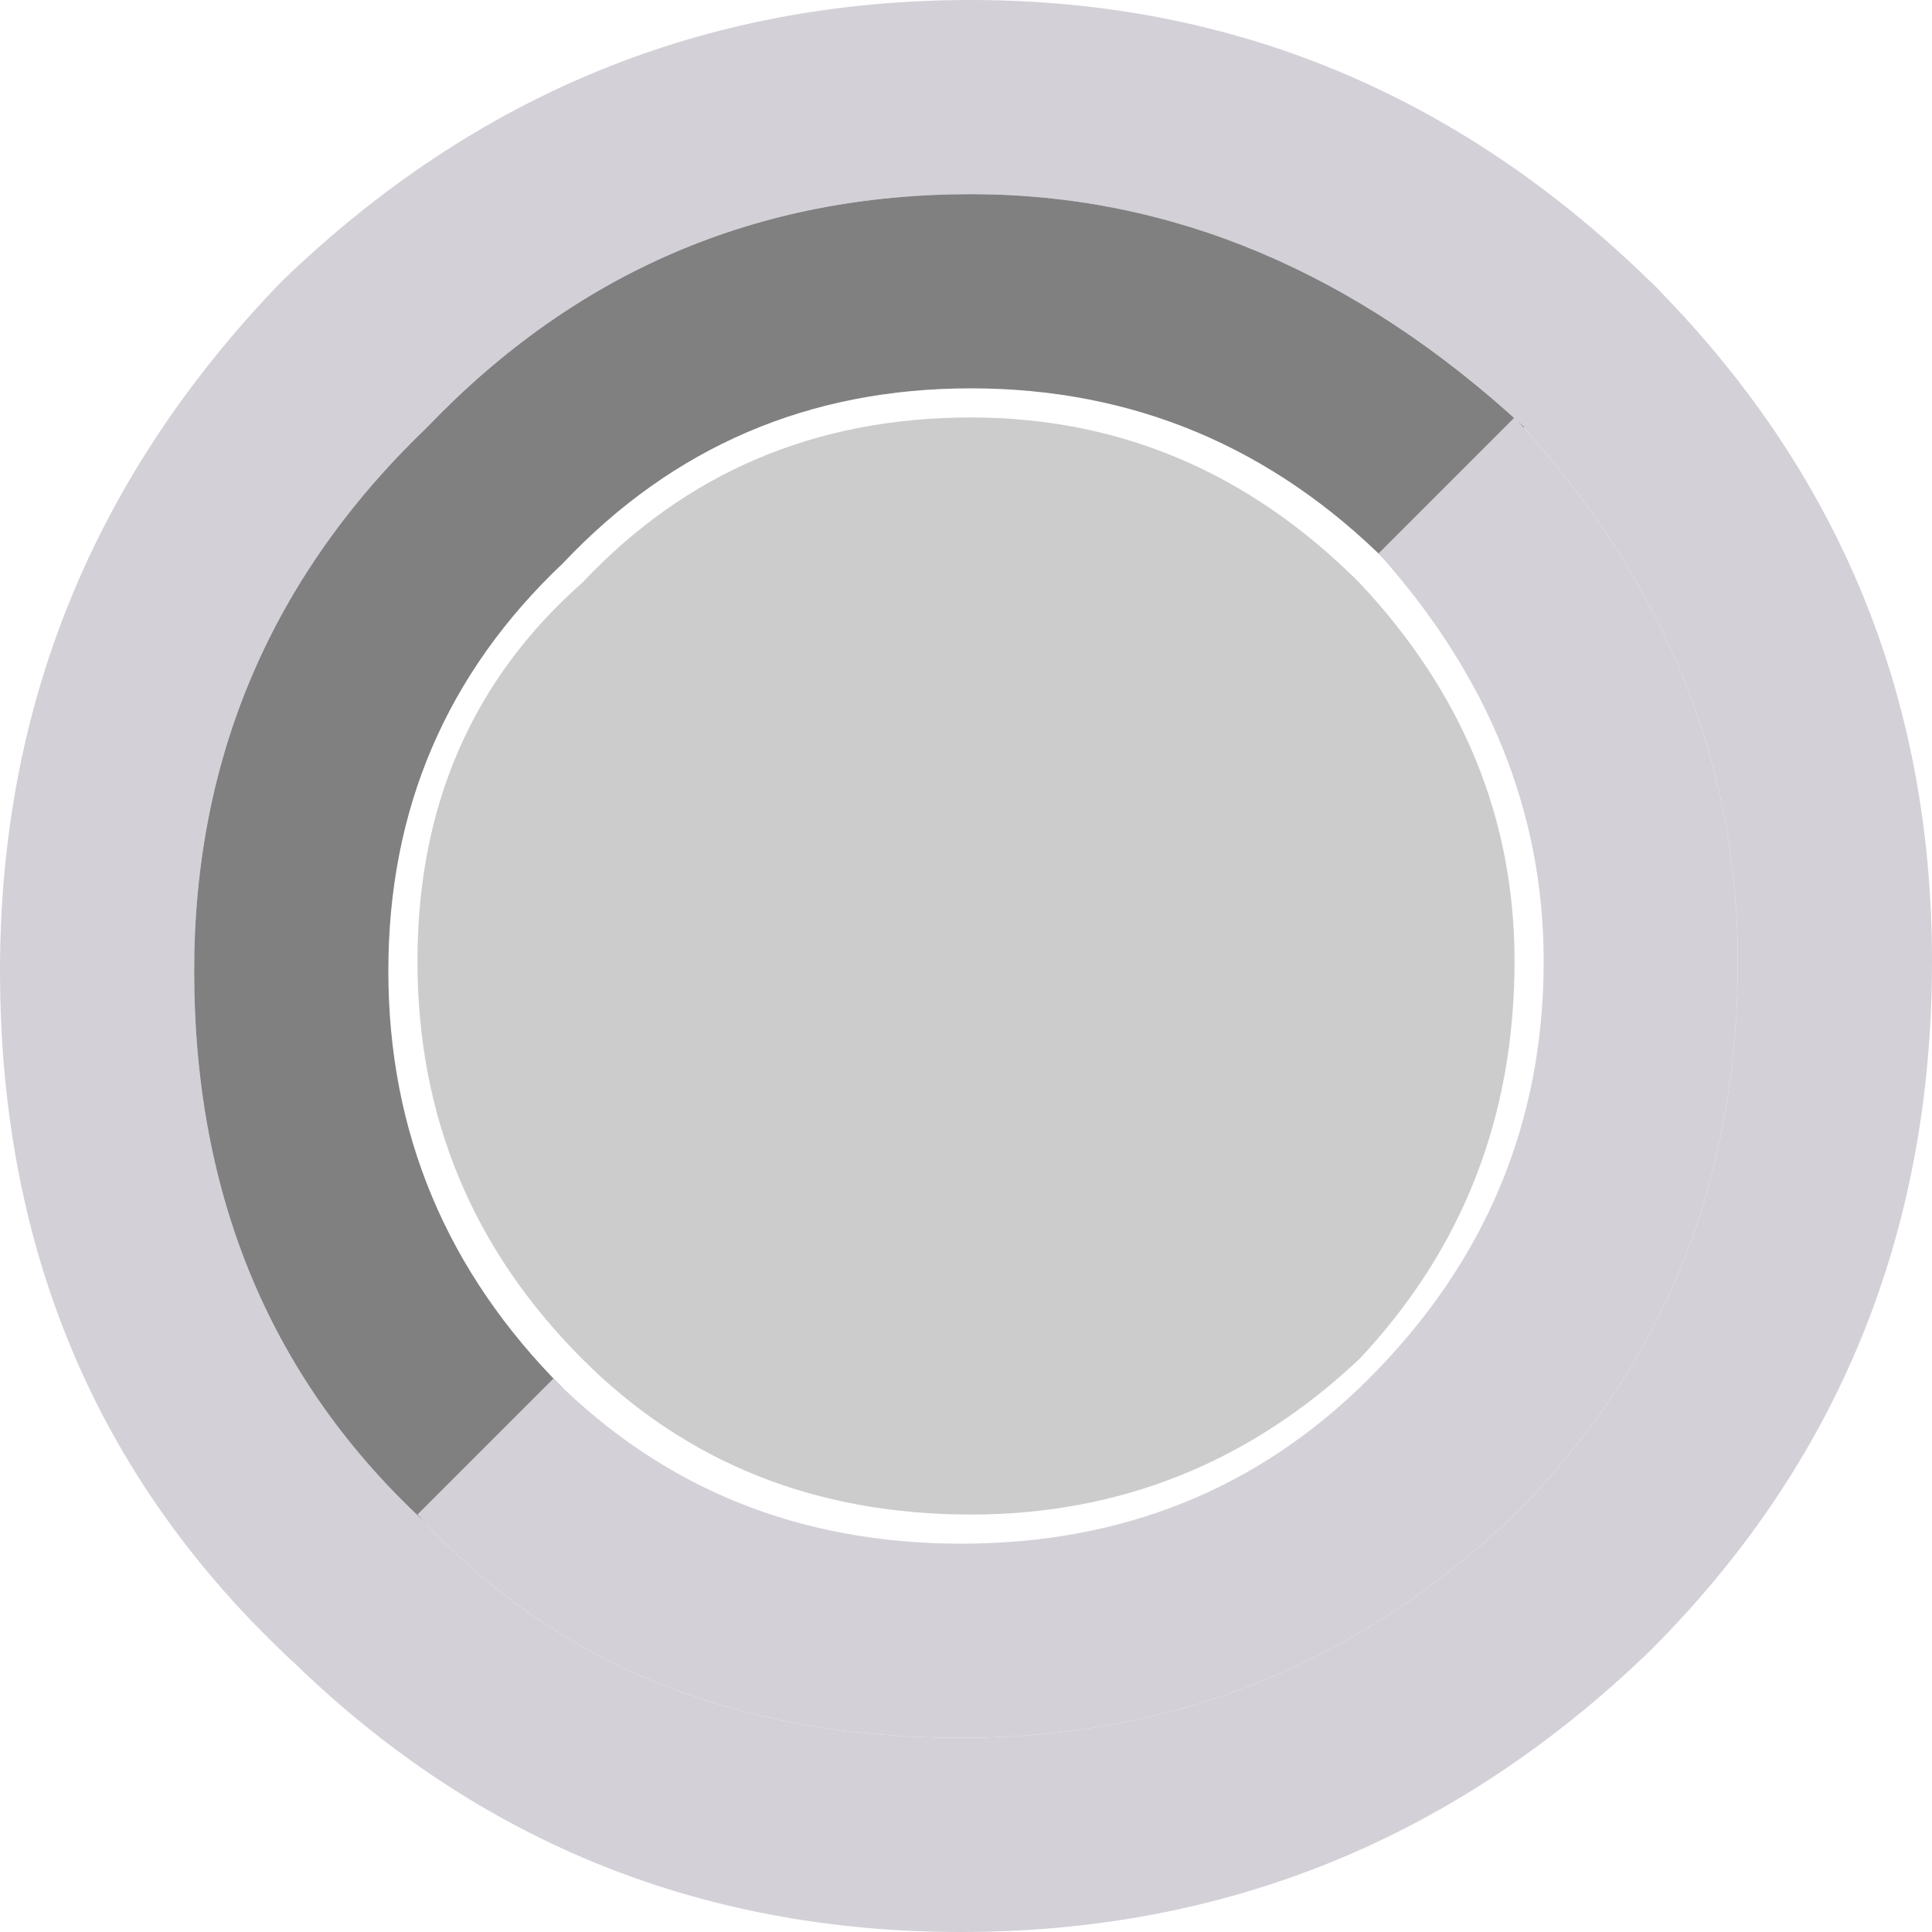
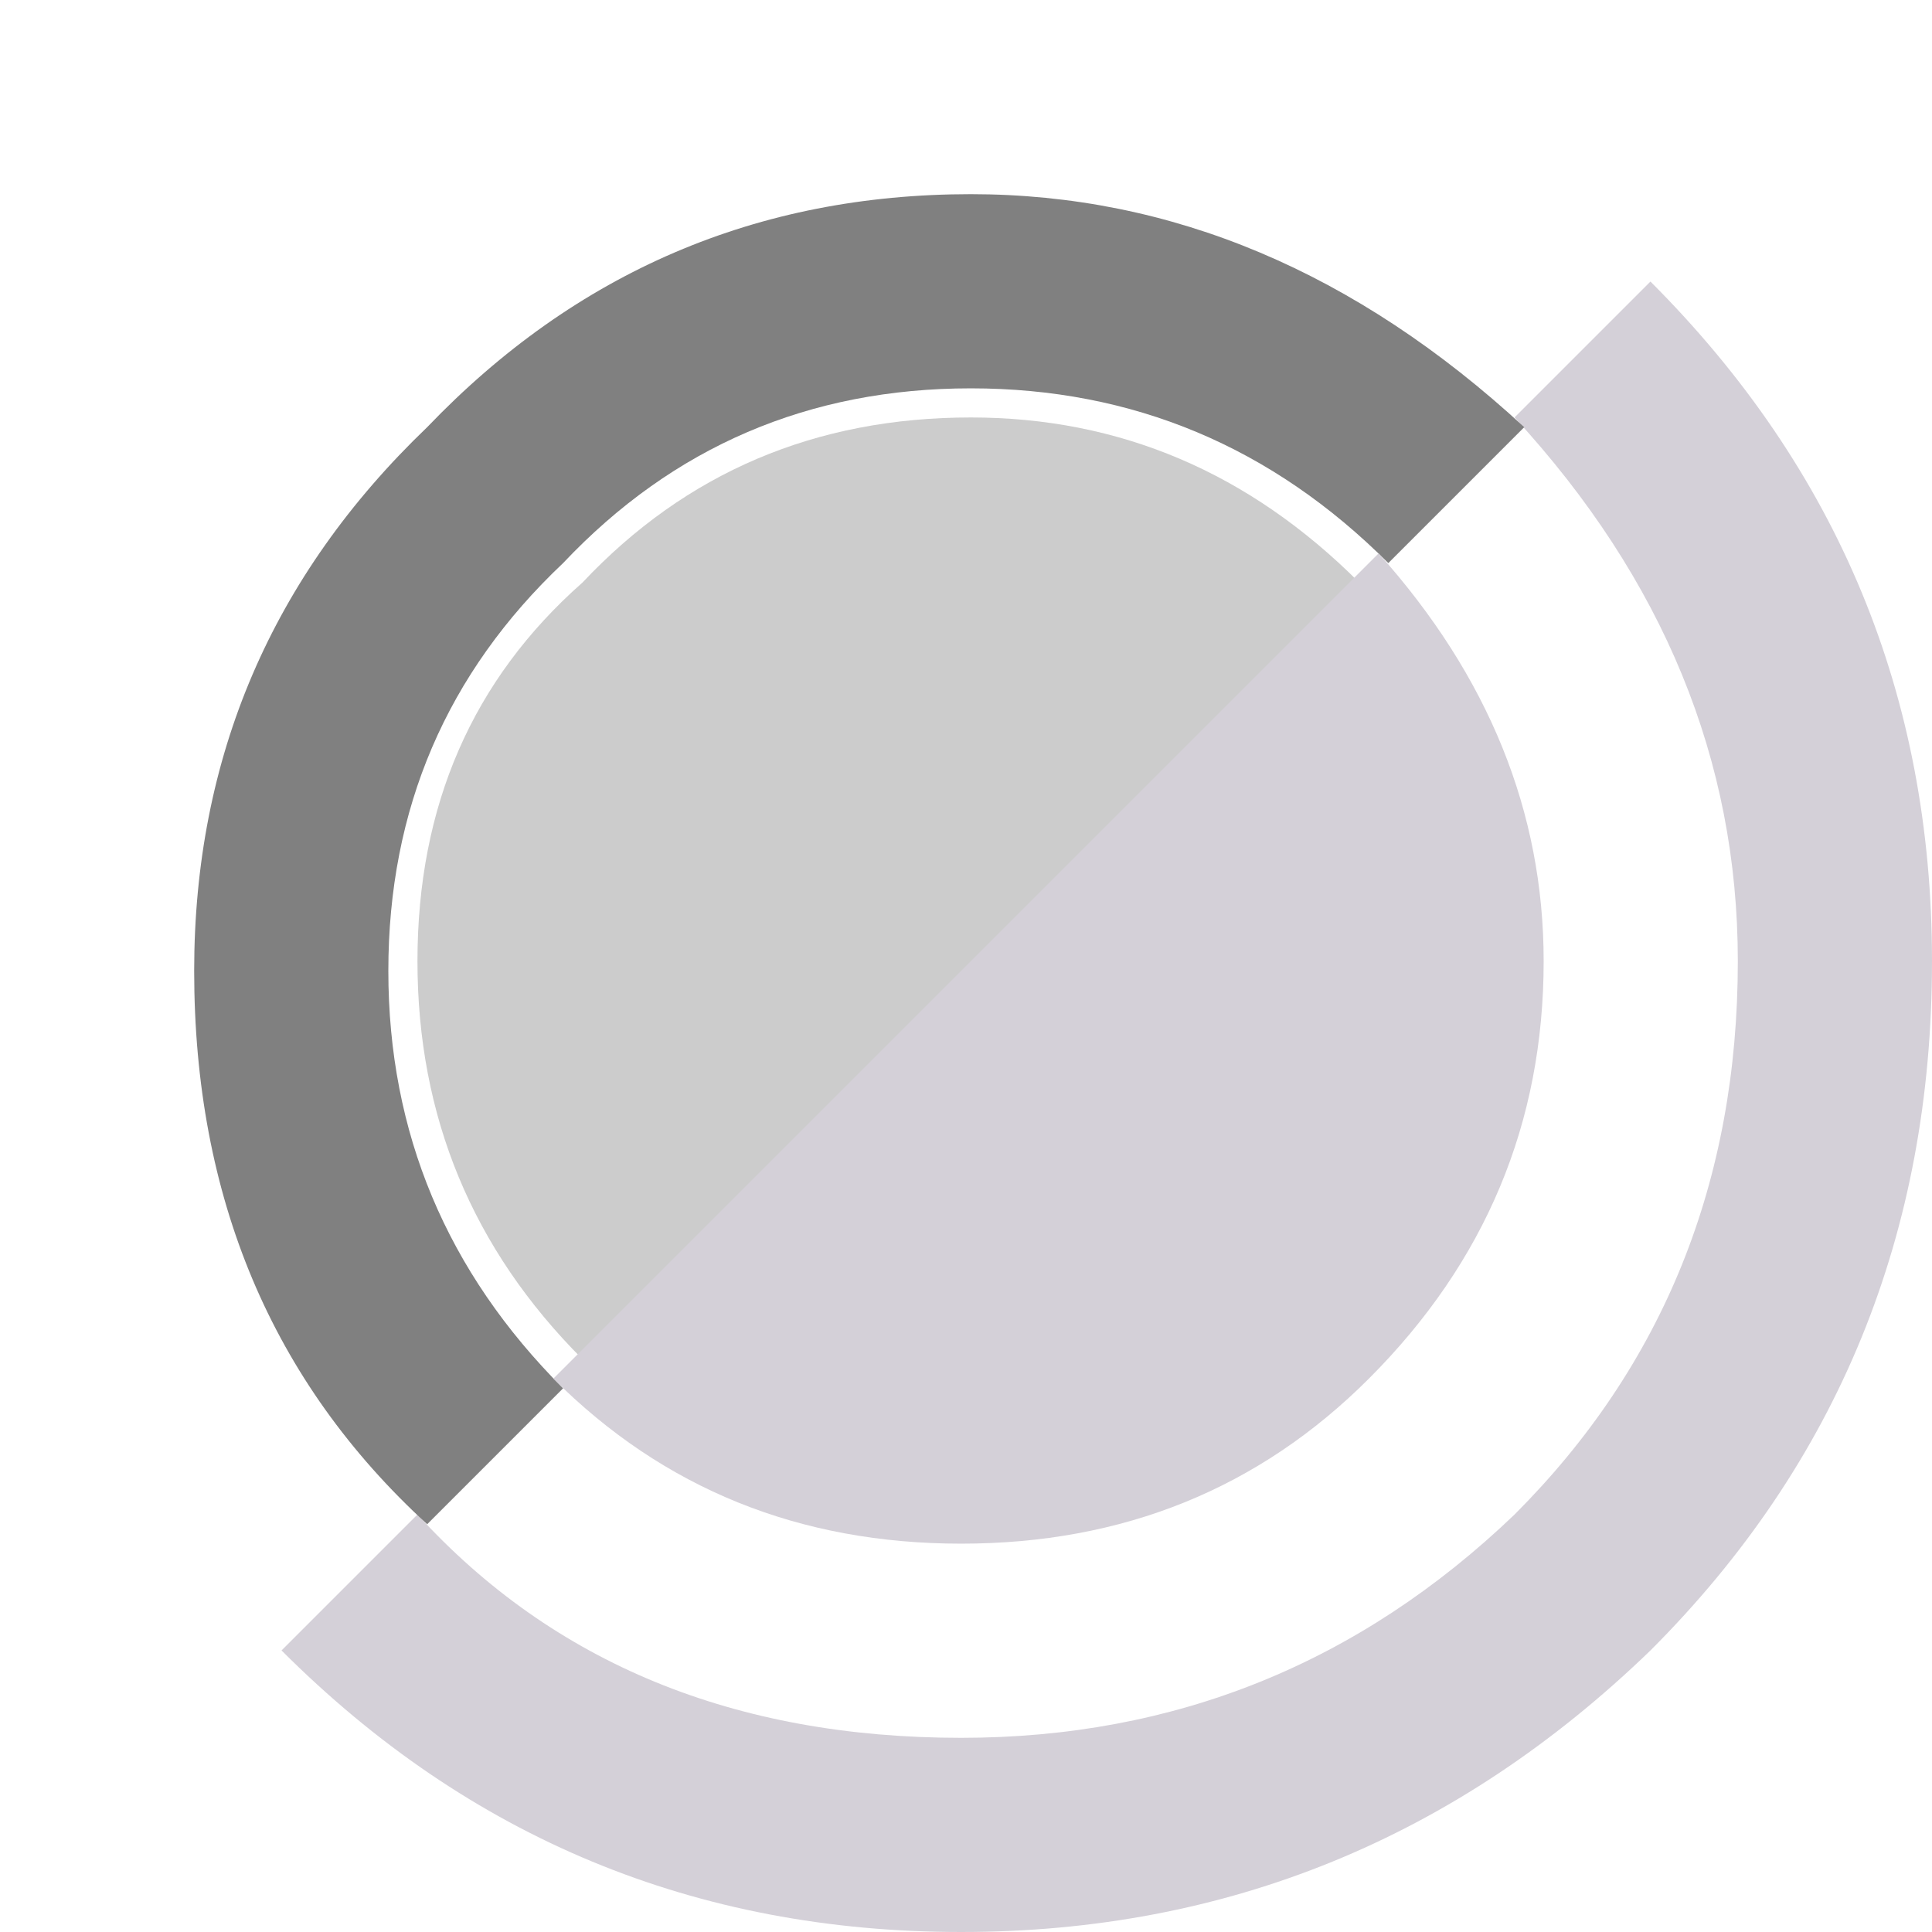
<svg xmlns="http://www.w3.org/2000/svg" height="9.95px" width="9.95px">
  <g transform="matrix(1.0, 0.0, 0.0, 1.0, 5.0, 5.0)">
    <path d="M2.0 -2.0 Q2.8 -1.15 2.8 -0.05 2.8 1.15 2.0 2.0 1.15 2.8 0.0 2.8 -1.2 2.8 -2.0 2.0 -2.85 1.15 -2.85 -0.05 -2.85 -1.25 -2.0 -2.0 -1.2 -2.85 0.0 -2.85 1.15 -2.85 2.0 -2.0" fill="#cccccc" fill-rule="evenodd" stroke="none" />
    <path d="M3.5 -3.55 Q4.95 -2.1 4.95 -0.05 4.95 2.05 3.5 3.5 2.0 4.95 -0.05 4.95 -2.1 4.95 -3.55 3.5 L-2.85 2.8 Q-1.8 3.95 -0.05 3.95 1.6 3.95 2.8 2.8 3.95 1.65 3.95 -0.05 3.95 -1.6 2.8 -2.85 L3.5 -3.55" fill="#d4d0d8" fill-rule="evenodd" stroke="none" />
-     <path d="M3.55 -3.5 L2.85 -2.8 Q1.55 -4.0 0.0 -4.0 -1.65 -4.0 -2.8 -2.8 -4.0 -1.65 -4.0 0.0 -4.0 1.75 -2.8 2.85 L-3.5 3.55 Q-5.0 2.15 -5.0 0.0 -5.0 -2.05 -3.55 -3.55 -2.05 -5.0 0.0 -5.0 2.05 -5.0 3.55 -3.5" fill="#d4d0d8" fill-rule="evenodd" stroke="none" />
    <path d="M2.85 -2.8 L2.15 -2.1 Q1.25 -3.0 0.0 -3.0 -1.25 -3.0 -2.1 -2.1 -3.0 -1.25 -3.0 0.0 -3.0 1.25 -2.1 2.15 L-2.8 2.85 Q-4.0 1.75 -4.0 0.0 -4.0 -1.65 -2.8 -2.8 -1.65 -4.0 0.0 -4.0 1.55 -4.0 2.85 -2.8" fill="#808080" fill-rule="evenodd" stroke="none" />
-     <path d="M2.8 -2.85 Q3.95 -1.6 3.95 -0.05 3.95 1.65 2.8 2.8 1.6 3.95 -0.05 3.95 -1.8 3.95 -2.85 2.8 L-2.15 2.1 Q-1.3 2.95 -0.05 2.95 1.2 2.95 2.05 2.1 2.95 1.2 2.95 -0.05 2.95 -1.2 2.1 -2.15 L2.8 -2.85" fill="#d4d0d8" fill-rule="evenodd" stroke="none" />
+     <path d="M2.8 -2.85 L-2.15 2.1 Q-1.3 2.95 -0.05 2.95 1.2 2.95 2.05 2.1 2.95 1.2 2.95 -0.05 2.95 -1.2 2.1 -2.15 L2.8 -2.85" fill="#d4d0d8" fill-rule="evenodd" stroke="none" />
  </g>
</svg>